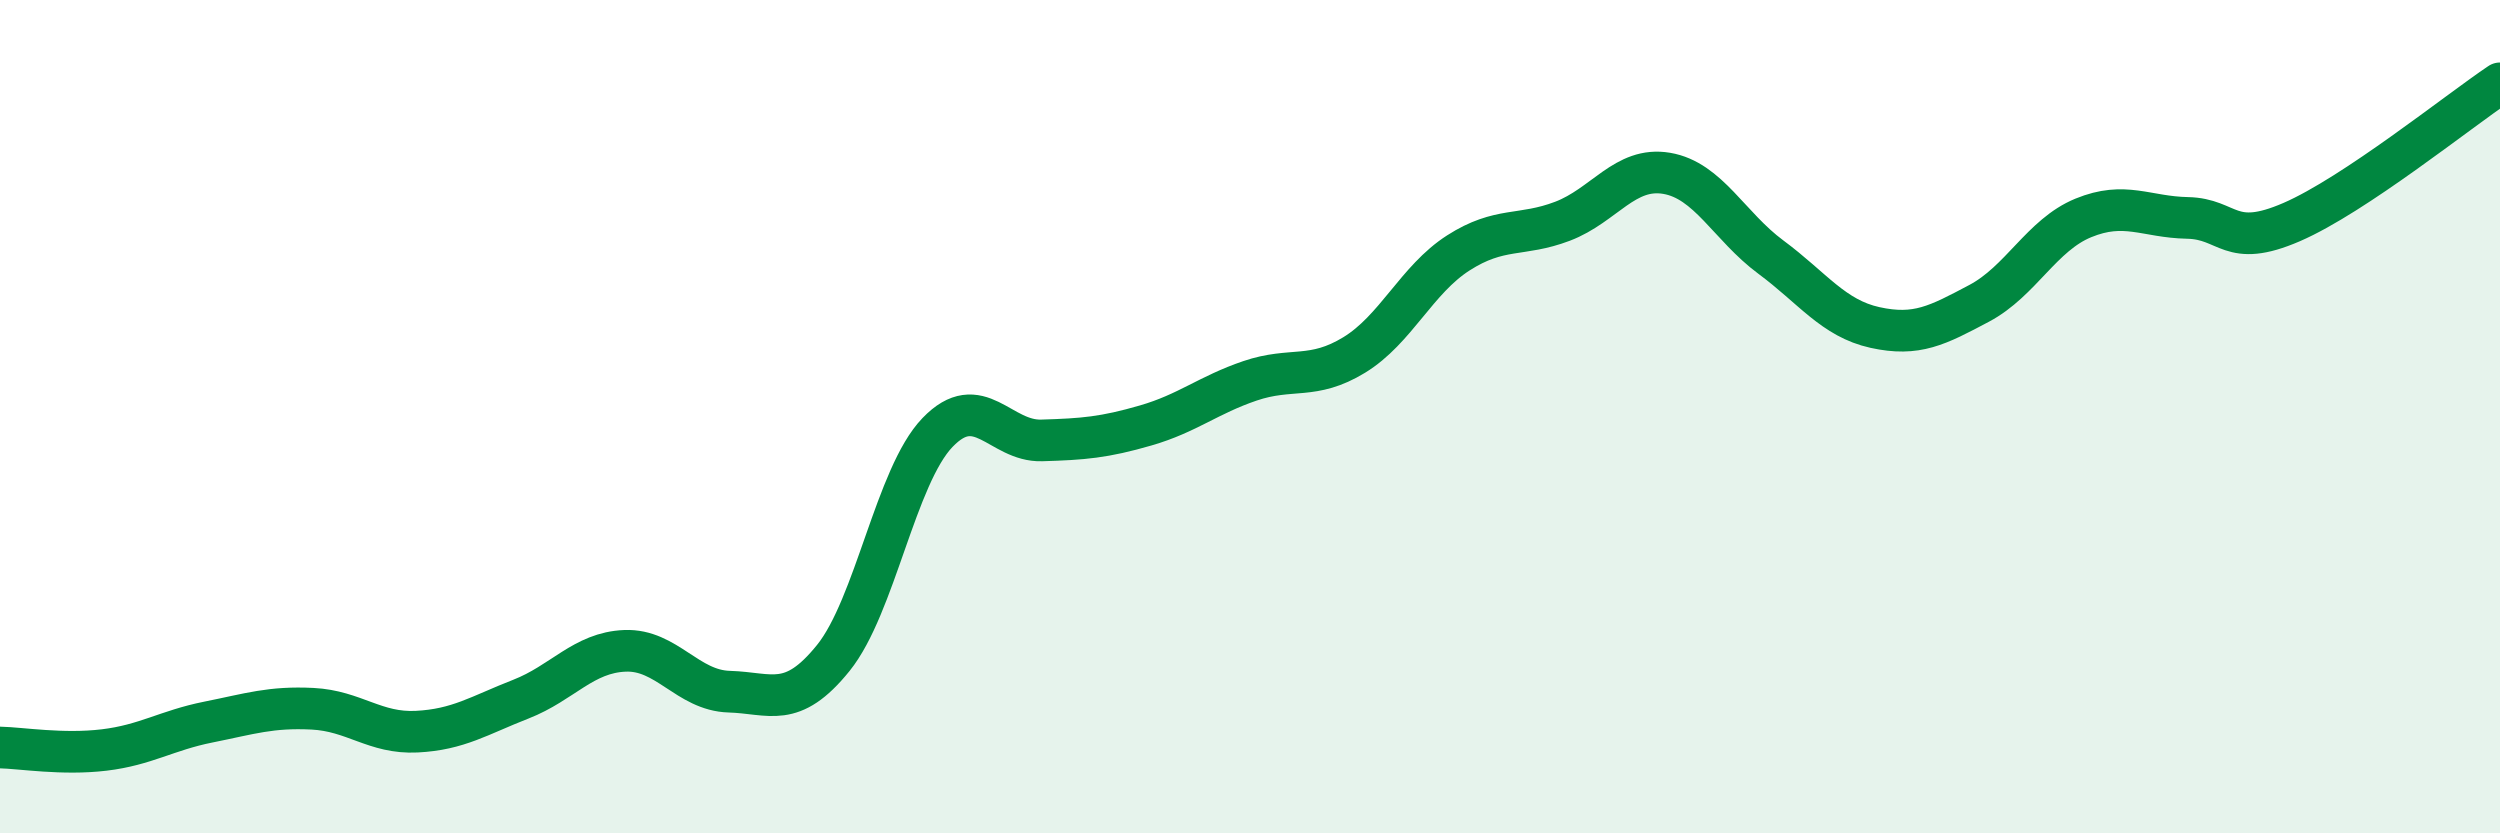
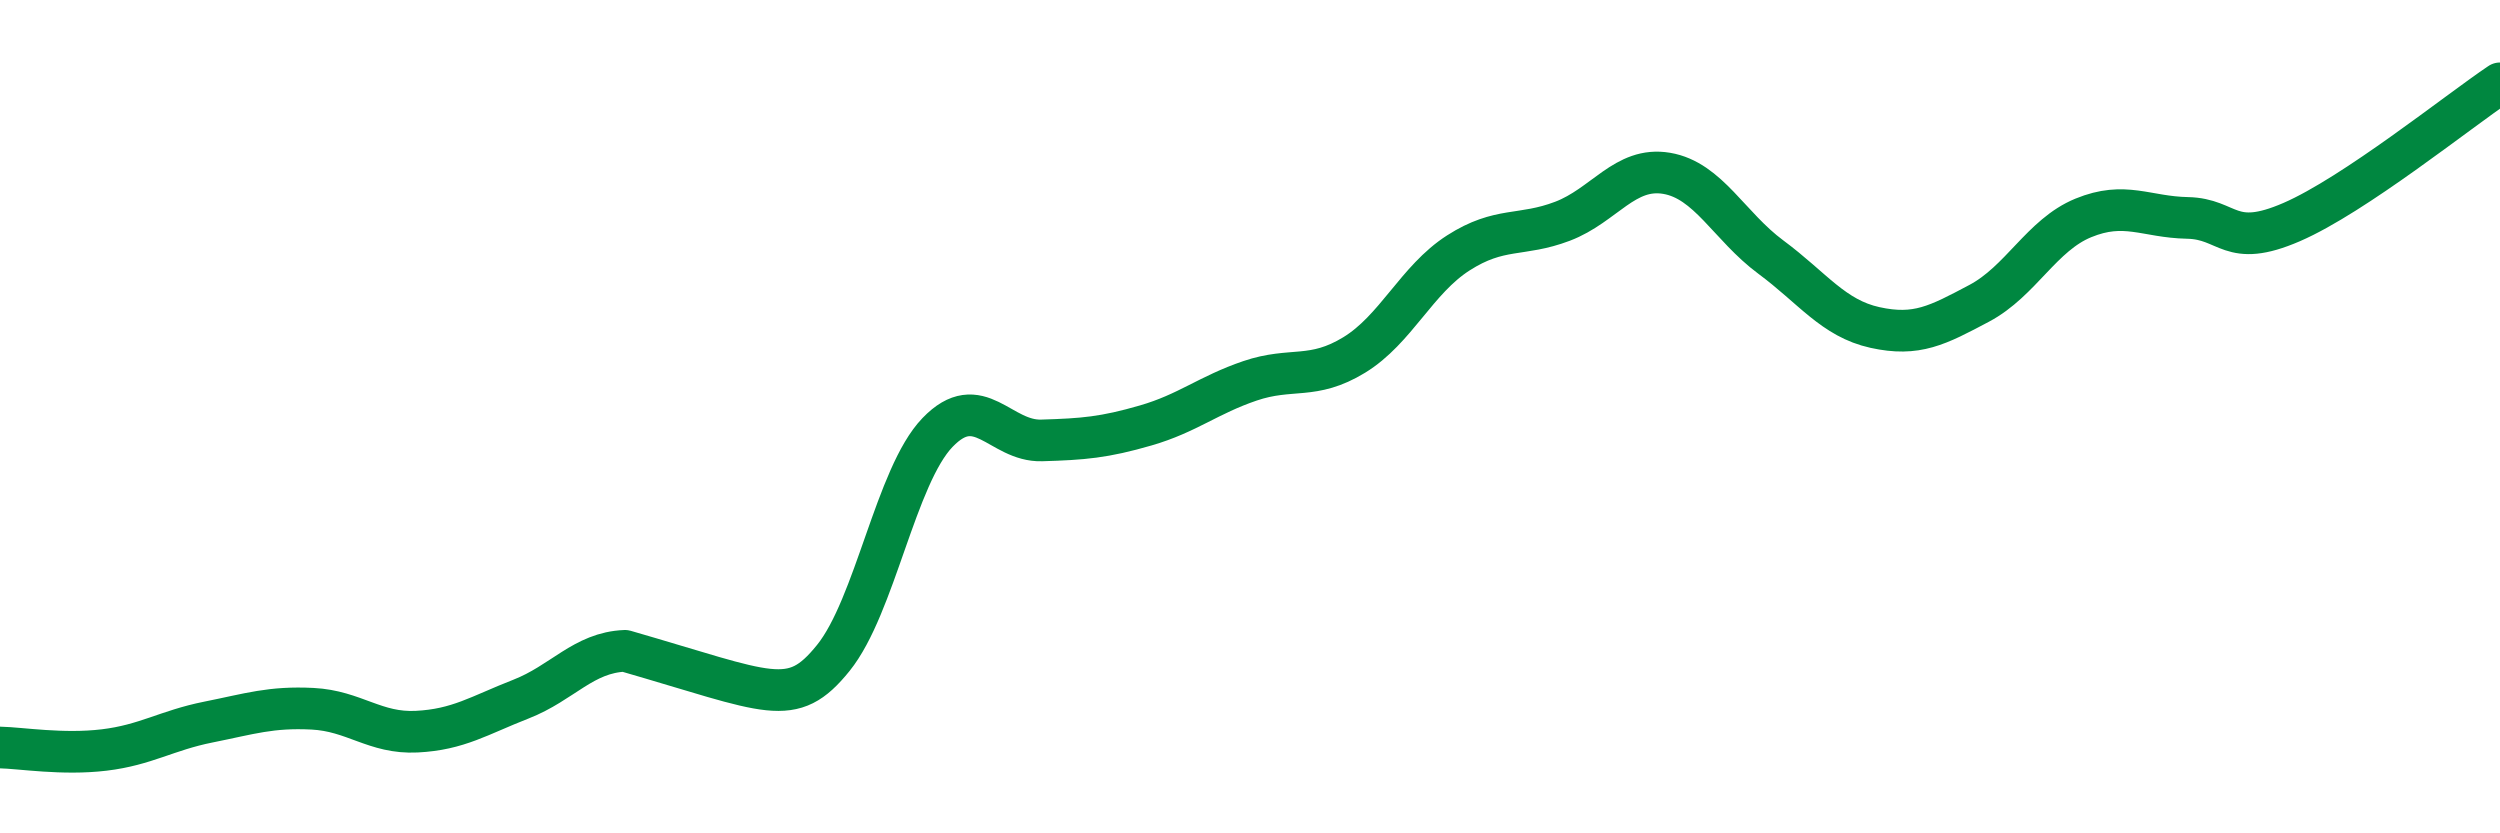
<svg xmlns="http://www.w3.org/2000/svg" width="60" height="20" viewBox="0 0 60 20">
-   <path d="M 0,17.94 C 0.5,17.95 1.5,18.12 2.5,18 C 3.5,17.88 4,17.53 5,17.33 C 6,17.13 6.5,16.96 7.5,17.01 C 8.5,17.06 9,17.61 10,17.56 C 11,17.51 11.5,17.17 12.5,16.78 C 13.5,16.39 14,15.66 15,15.62 C 16,15.58 16.5,16.57 17.5,16.6 C 18.5,16.63 19,17.03 20,15.79 C 21,14.55 21.5,11.42 22.5,10.38 C 23.5,9.34 24,10.6 25,10.57 C 26,10.54 26.5,10.5 27.5,10.21 C 28.5,9.92 29,9.48 30,9.14 C 31,8.8 31.5,9.13 32.5,8.52 C 33.5,7.91 34,6.71 35,6.07 C 36,5.43 36.5,5.69 37.5,5.31 C 38.5,4.93 39,3.99 40,4.16 C 41,4.33 41.5,5.43 42.5,6.17 C 43.5,6.91 44,7.64 45,7.86 C 46,8.08 46.5,7.81 47.5,7.28 C 48.5,6.75 49,5.64 50,5.23 C 51,4.82 51.5,5.21 52.5,5.23 C 53.5,5.25 53.5,5.98 55,5.33 C 56.5,4.68 59,2.67 60,2L60 20L0 20Z" fill="#008740" opacity="0.1" stroke-linecap="round" stroke-linejoin="round" />
-   <path d="M 0,17.94 C 0.5,17.95 1.5,18.12 2.5,18 C 3.5,17.88 4,17.53 5,17.33 C 6,17.13 6.5,16.96 7.5,17.01 C 8.5,17.06 9,17.61 10,17.56 C 11,17.51 11.5,17.17 12.5,16.78 C 13.5,16.39 14,15.66 15,15.62 C 16,15.58 16.5,16.57 17.5,16.6 C 18.5,16.63 19,17.03 20,15.79 C 21,14.55 21.5,11.42 22.5,10.38 C 23.5,9.34 24,10.6 25,10.57 C 26,10.54 26.5,10.5 27.5,10.21 C 28.5,9.92 29,9.48 30,9.14 C 31,8.8 31.5,9.13 32.5,8.52 C 33.5,7.91 34,6.71 35,6.07 C 36,5.43 36.5,5.69 37.5,5.31 C 38.5,4.93 39,3.99 40,4.16 C 41,4.33 41.5,5.43 42.5,6.17 C 43.5,6.91 44,7.64 45,7.86 C 46,8.08 46.5,7.81 47.5,7.28 C 48.5,6.75 49,5.64 50,5.23 C 51,4.82 51.5,5.21 52.5,5.23 C 53.5,5.25 53.5,5.98 55,5.33 C 56.5,4.68 59,2.67 60,2" stroke="#008740" stroke-width="1" fill="none" stroke-linecap="round" stroke-linejoin="round" />
+   <path d="M 0,17.94 C 0.5,17.95 1.5,18.12 2.5,18 C 3.5,17.88 4,17.53 5,17.33 C 6,17.13 6.5,16.96 7.5,17.01 C 8.5,17.06 9,17.61 10,17.56 C 11,17.51 11.5,17.17 12.5,16.78 C 13.5,16.39 14,15.66 15,15.62 C 18.5,16.63 19,17.03 20,15.79 C 21,14.55 21.5,11.42 22.5,10.38 C 23.5,9.34 24,10.6 25,10.57 C 26,10.54 26.5,10.5 27.5,10.21 C 28.5,9.92 29,9.48 30,9.14 C 31,8.8 31.5,9.13 32.5,8.52 C 33.5,7.91 34,6.71 35,6.07 C 36,5.43 36.5,5.69 37.5,5.31 C 38.5,4.93 39,3.99 40,4.16 C 41,4.33 41.5,5.43 42.5,6.17 C 43.5,6.91 44,7.64 45,7.86 C 46,8.08 46.5,7.81 47.5,7.28 C 48.5,6.75 49,5.64 50,5.23 C 51,4.82 51.5,5.21 52.5,5.23 C 53.5,5.25 53.5,5.98 55,5.33 C 56.5,4.68 59,2.67 60,2" stroke="#008740" stroke-width="1" fill="none" stroke-linecap="round" stroke-linejoin="round" />
</svg>